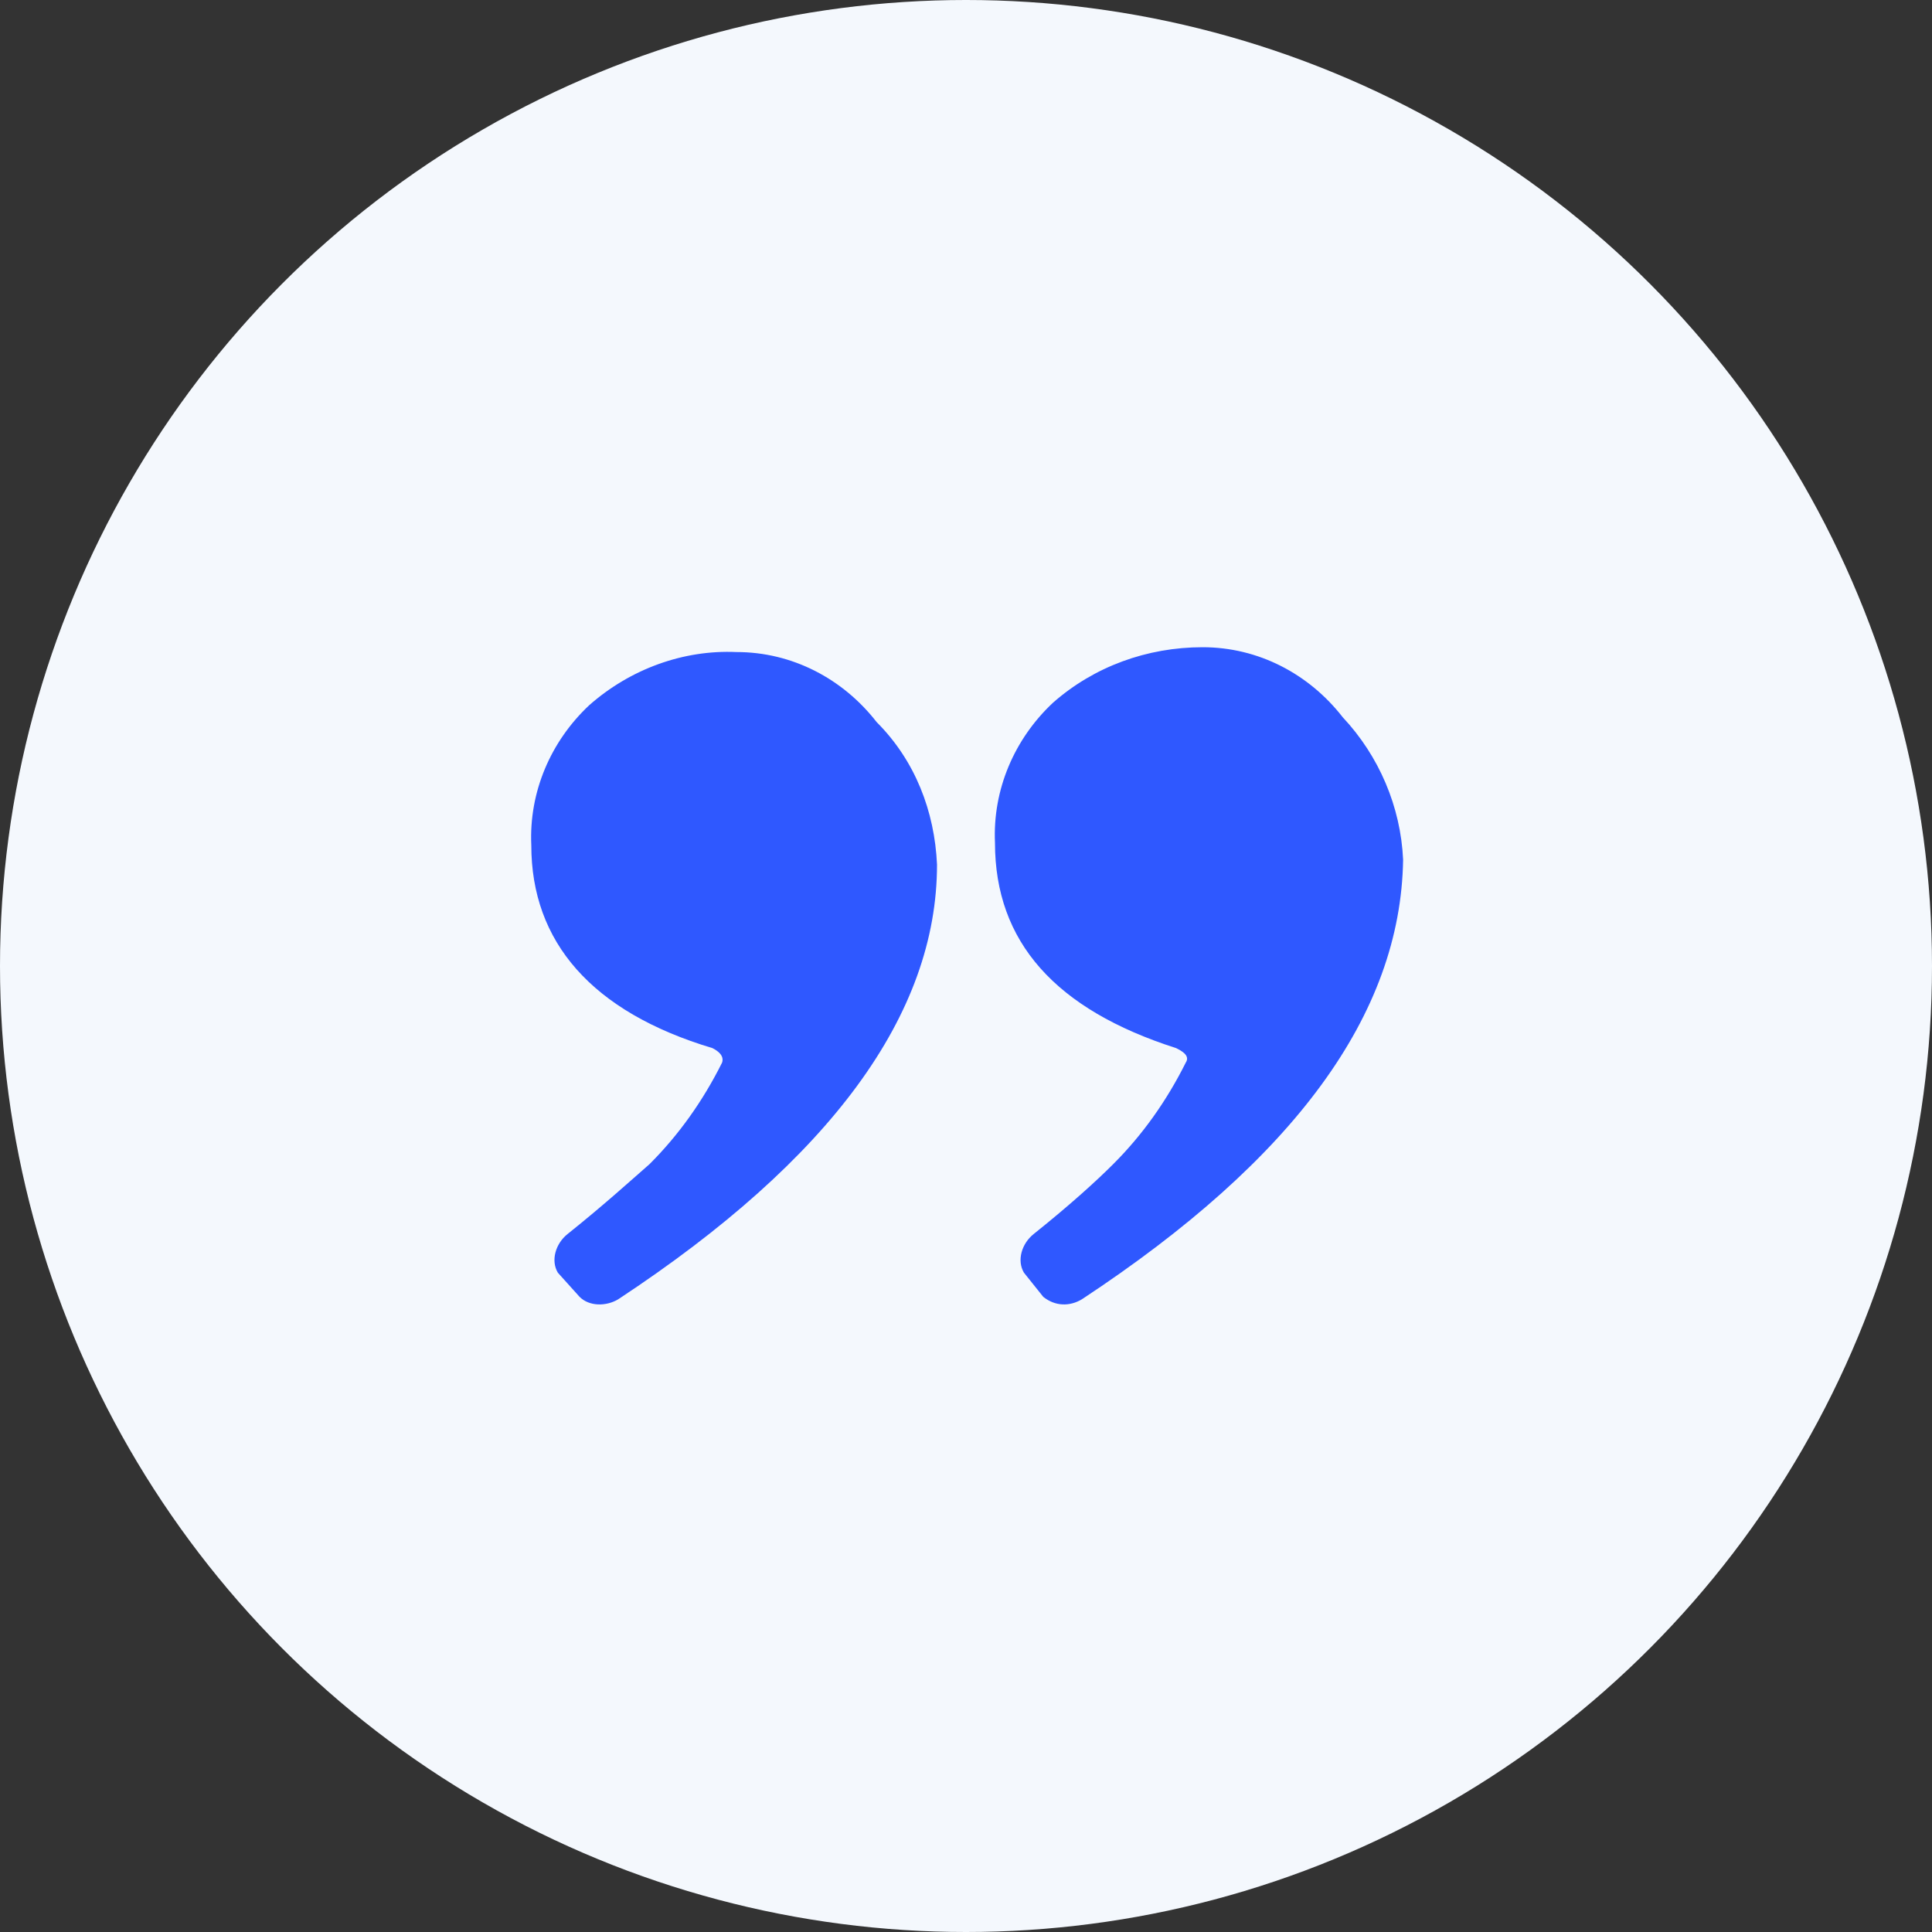
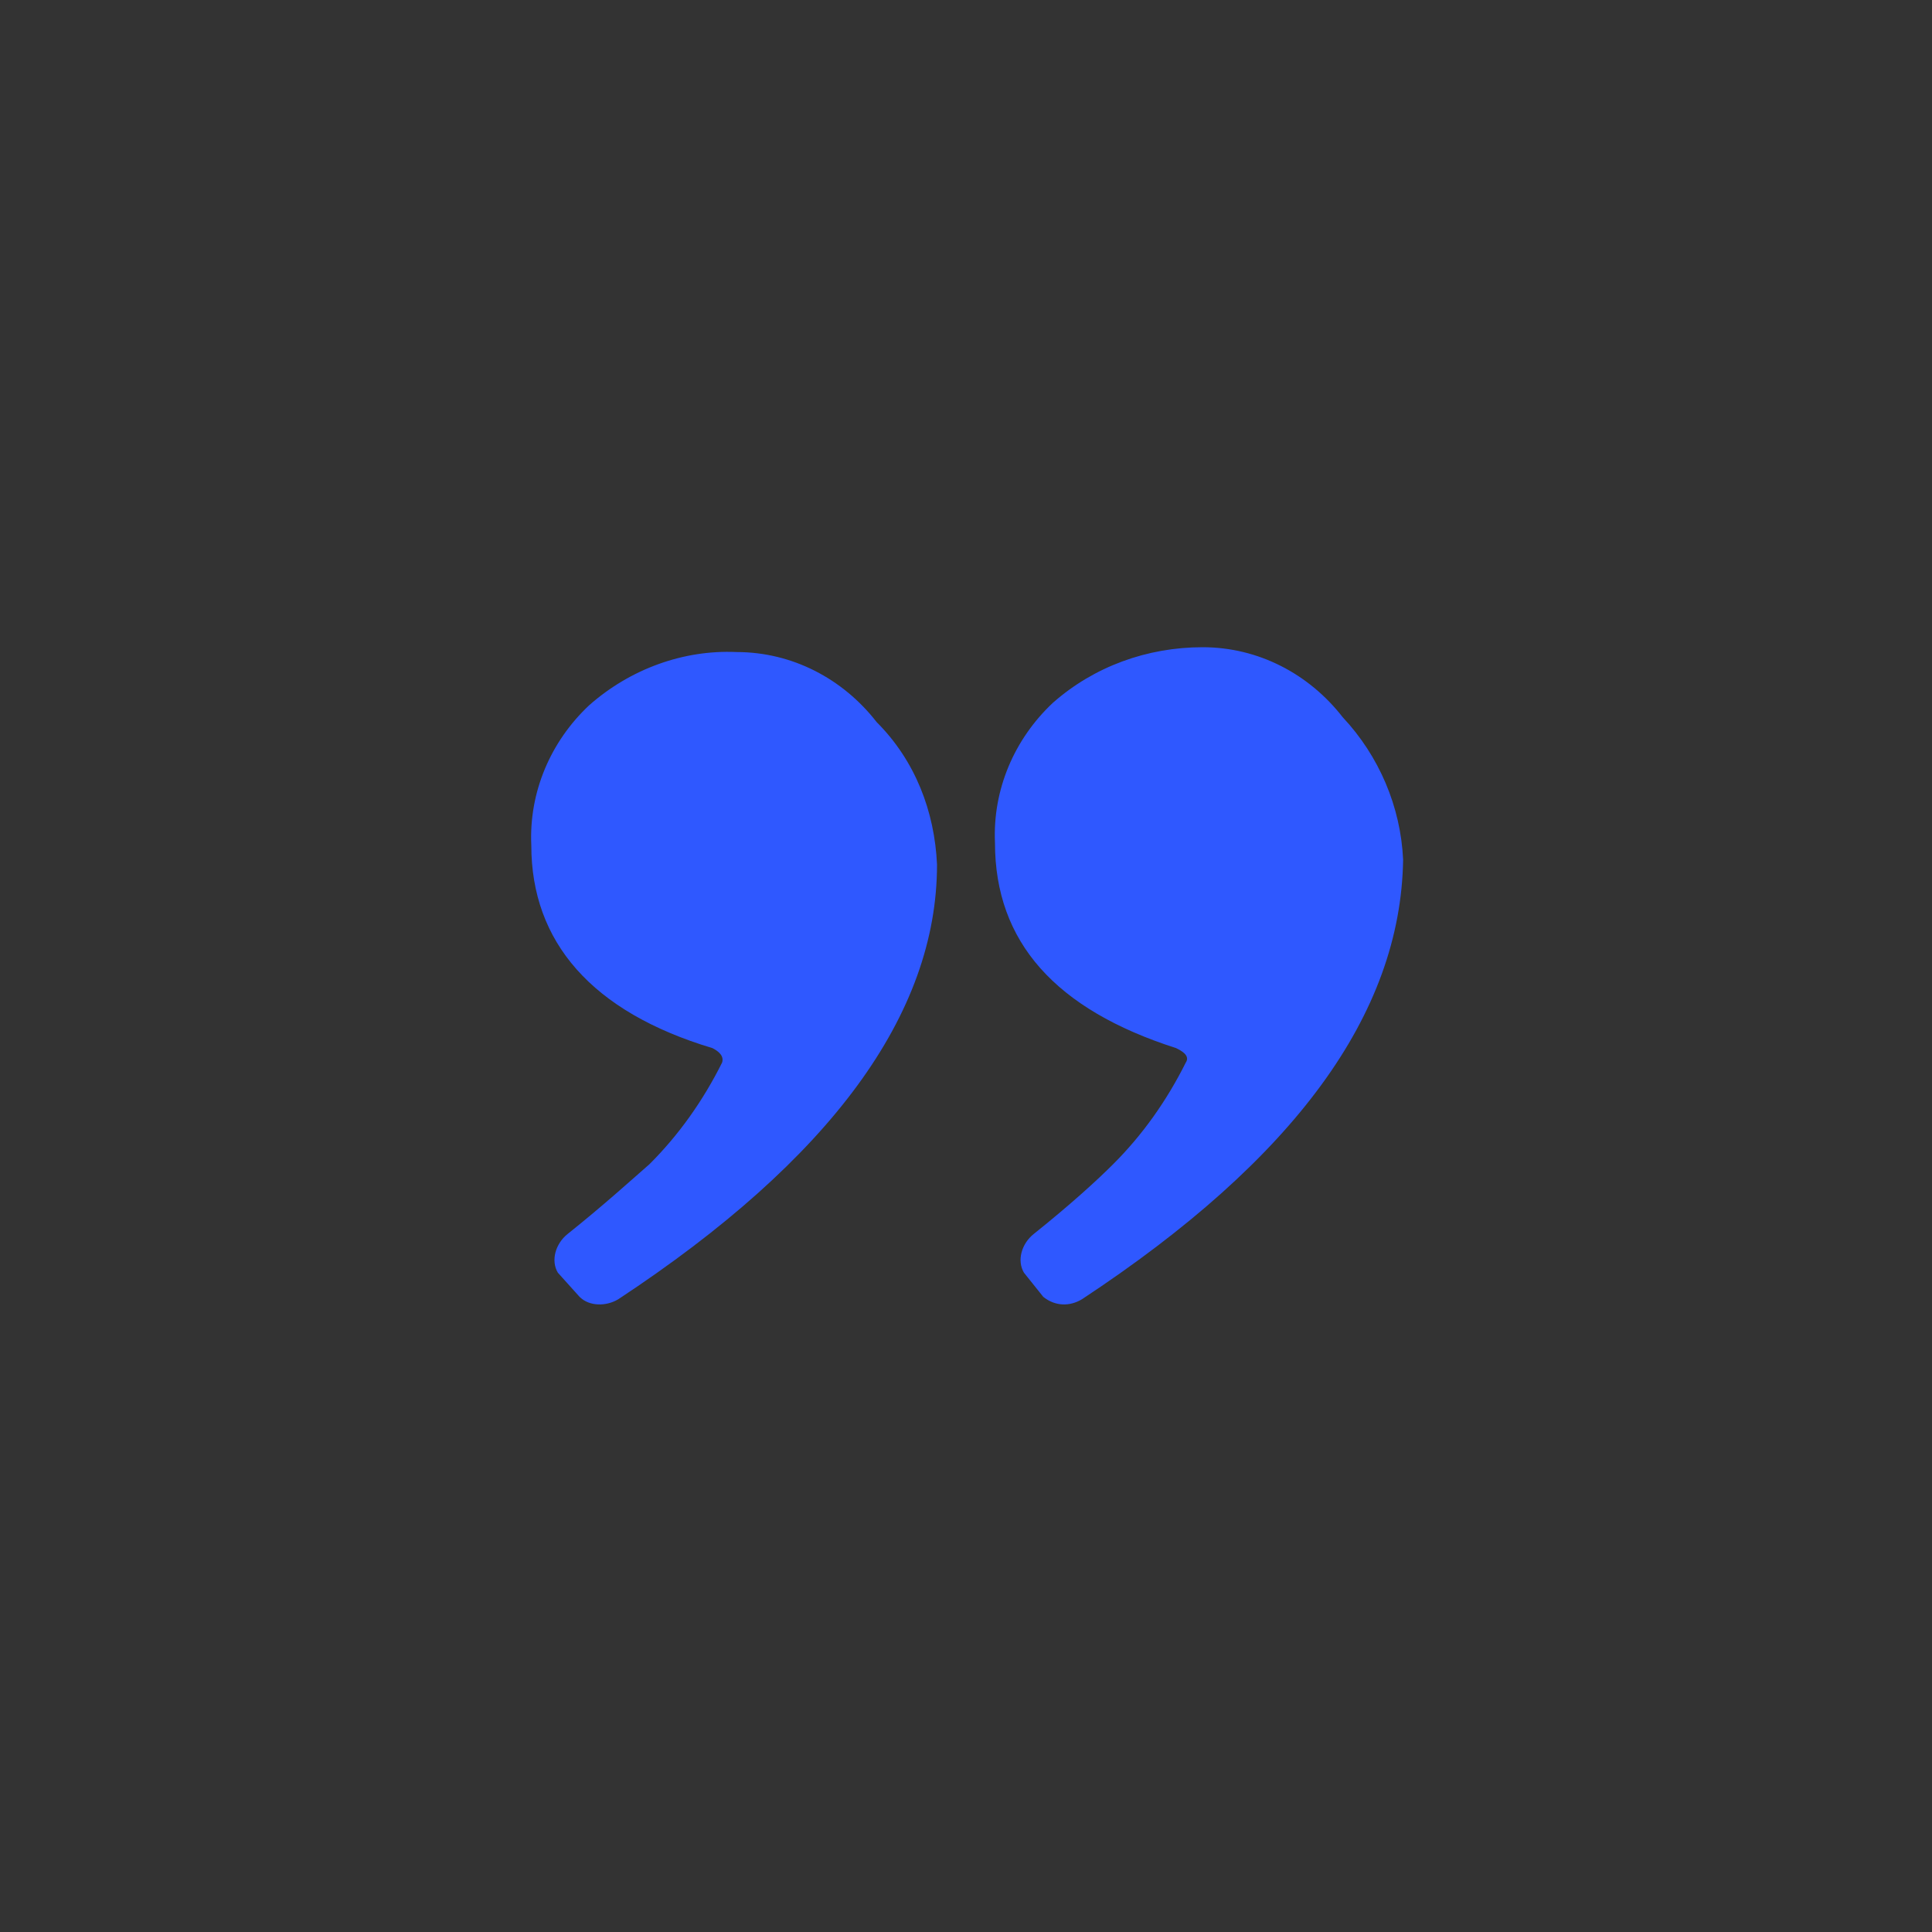
<svg xmlns="http://www.w3.org/2000/svg" version="1.1" id="Layer_1" x="0px" y="0px" viewBox="0 0 80 80" style="enable-background:new 0 0 80 80;" xml:space="preserve">
  <rect x="0" y="0" width="80" height="80" fill="#333333" stroke="none" />
  <style type="text/css">
	.st0{fill:#F4F8FD;}
	.st1{fill:#2F58FF;}
</style>
  <title>redquotations_icn</title>
-   <circle id="bg" class="st0" cx="40" cy="40" r="40" />
  <path id="quotation-mark" class="st1" d="M25.6,53.8c-0.5,0.3-1.2,0.3-1.6-0.1l-0.9-1c-0.3-0.5-0.1-1.2,0.4-1.6  c1.5-1.2,2.6-2.2,3.4-2.9c1.2-1.2,2.2-2.6,3-4.2c0.1-0.3-0.2-0.5-0.4-0.6C24.5,41.9,22,39,22,35c-0.1-2.2,0.8-4.3,2.4-5.8  c1.7-1.5,3.9-2.3,6.1-2.2c2.3,0,4.4,1.1,5.8,2.9c1.6,1.6,2.4,3.7,2.5,5.9C38.8,42,34.4,48,25.6,53.8z M44.8,53.8  c-0.5,0.3-1.1,0.3-1.6-0.1l-0.8-1c-0.3-0.5-0.1-1.2,0.4-1.6c1.5-1.2,2.6-2.2,3.3-2.9c1.2-1.2,2.2-2.6,3-4.2c0.2-0.3-0.2-0.5-0.4-0.6  c-5-1.6-7.5-4.4-7.5-8.5c-0.1-2.2,0.8-4.3,2.4-5.8c1.7-1.5,3.9-2.3,6.2-2.3c2.3,0,4.4,1.1,5.8,2.9c1.5,1.6,2.4,3.7,2.5,5.9  C58,42,53.6,48,44.8,53.8z" />
</svg>